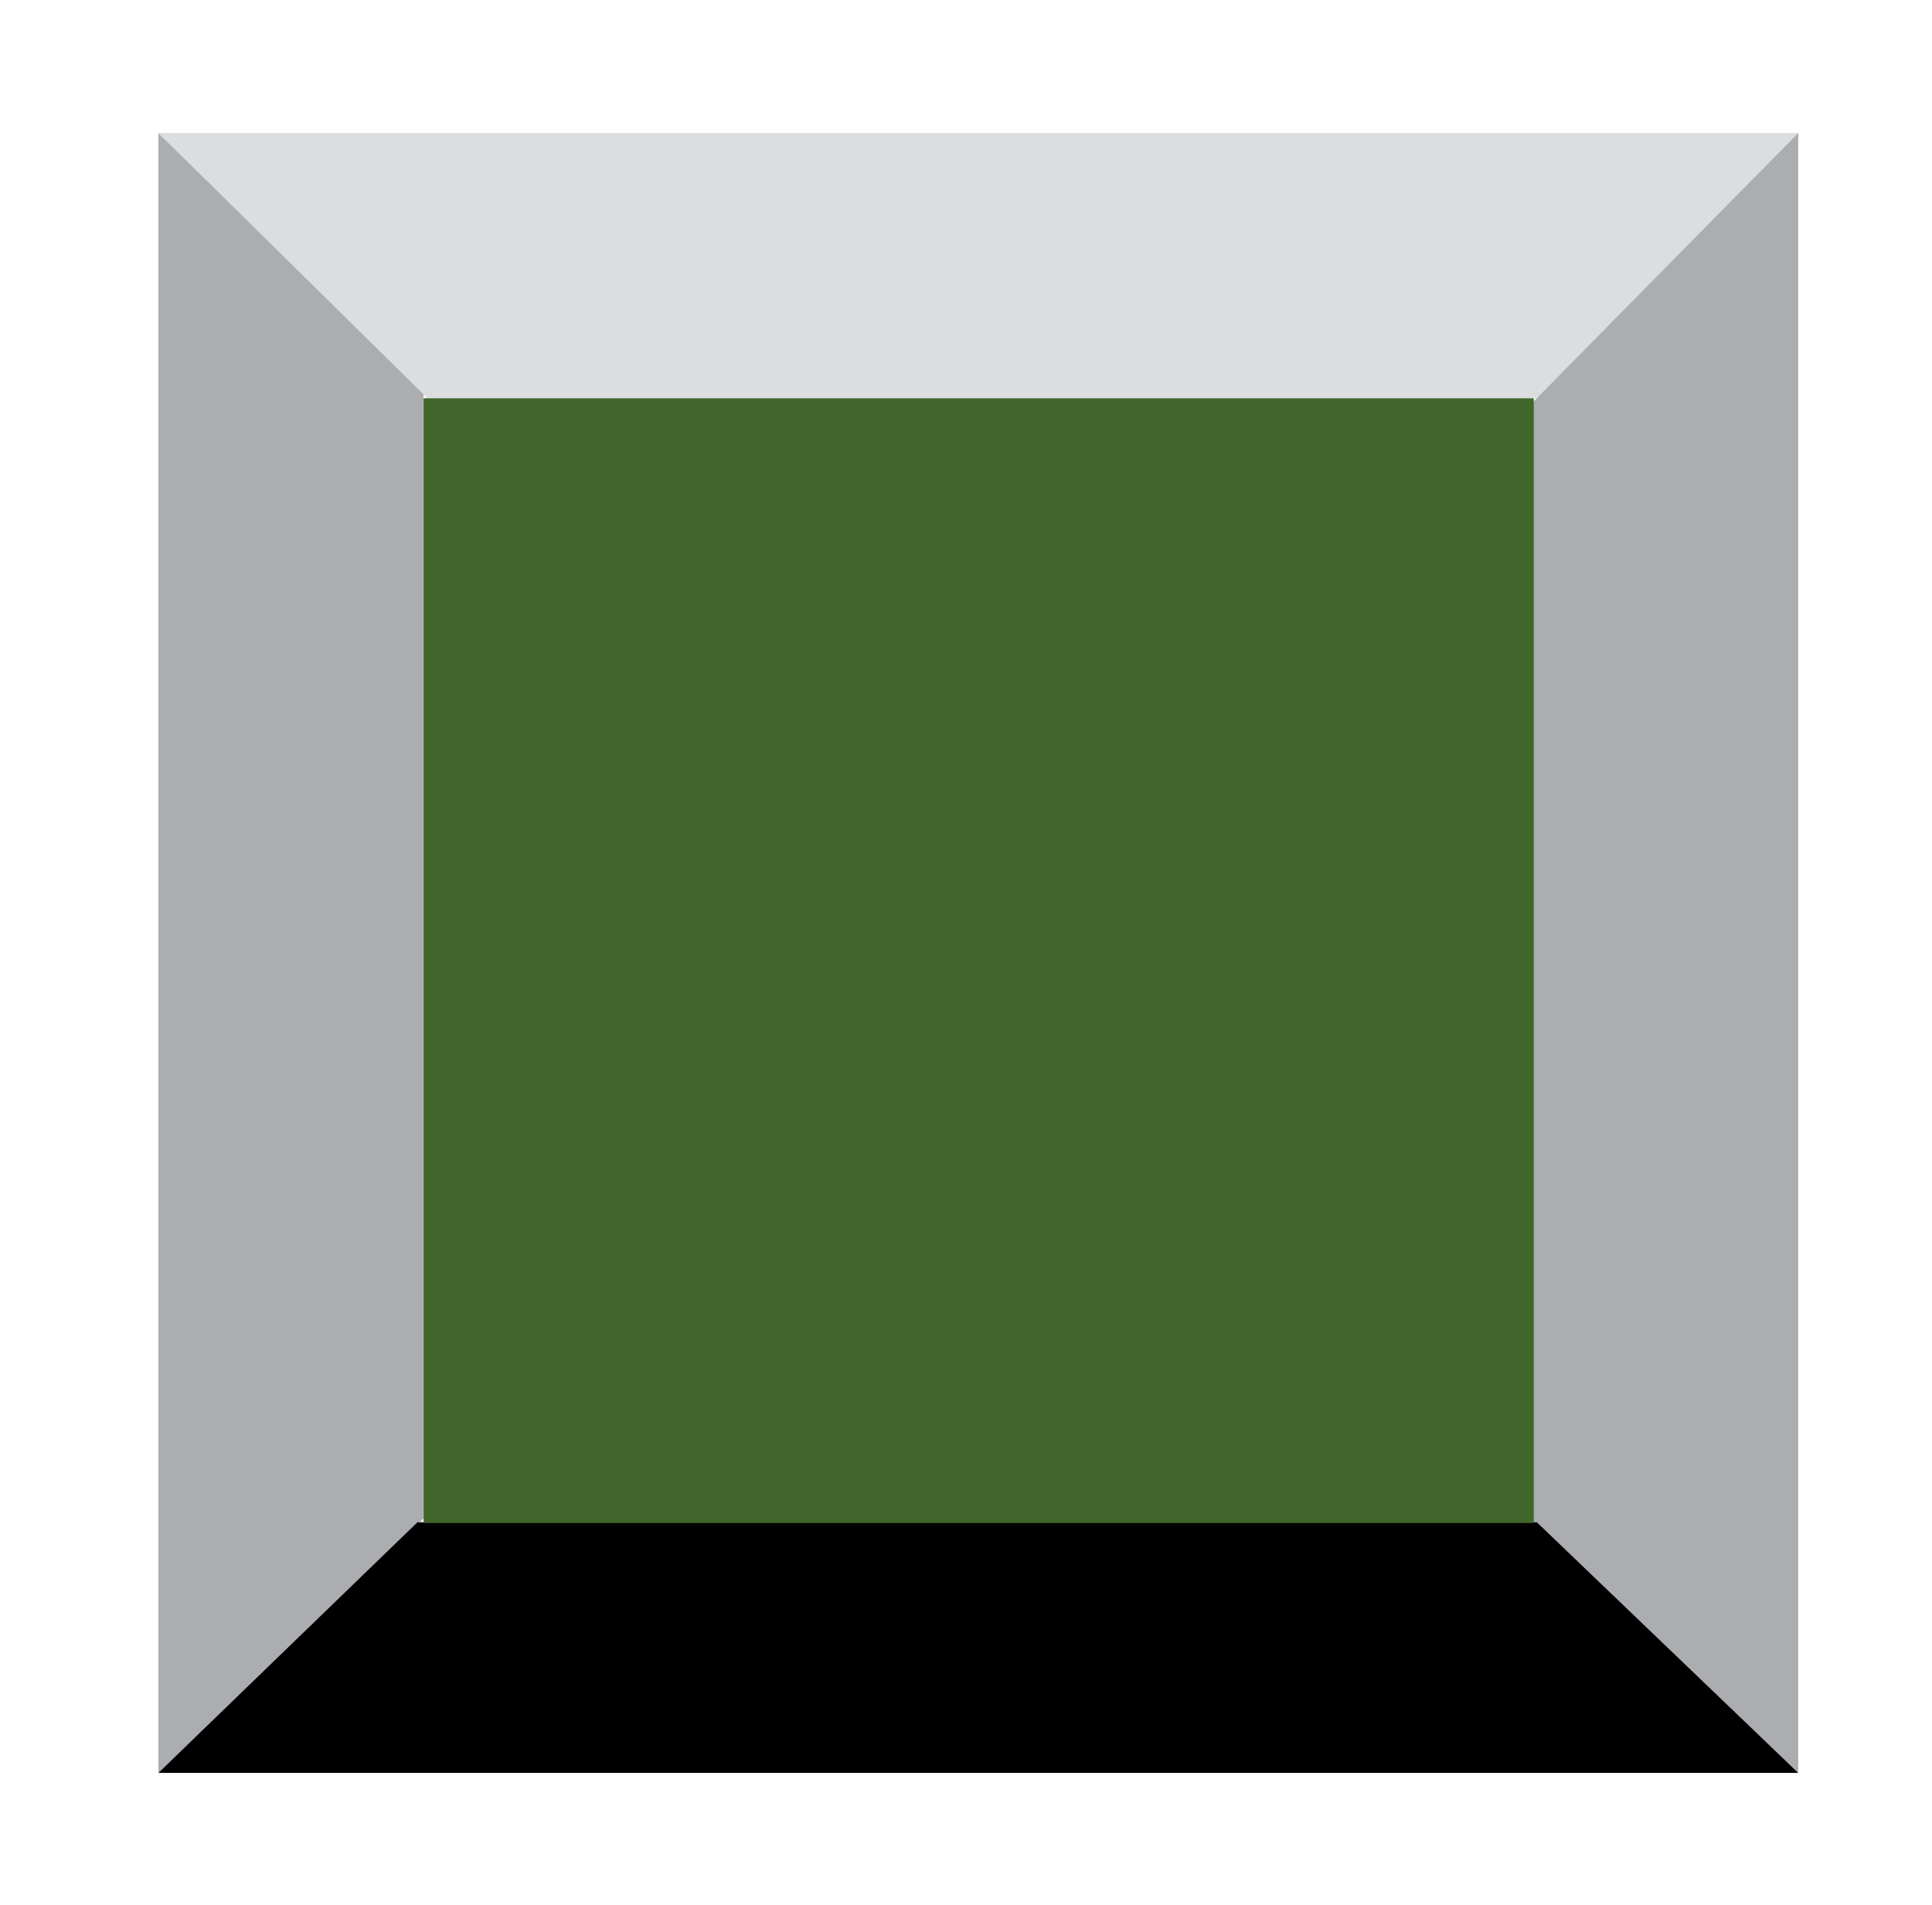
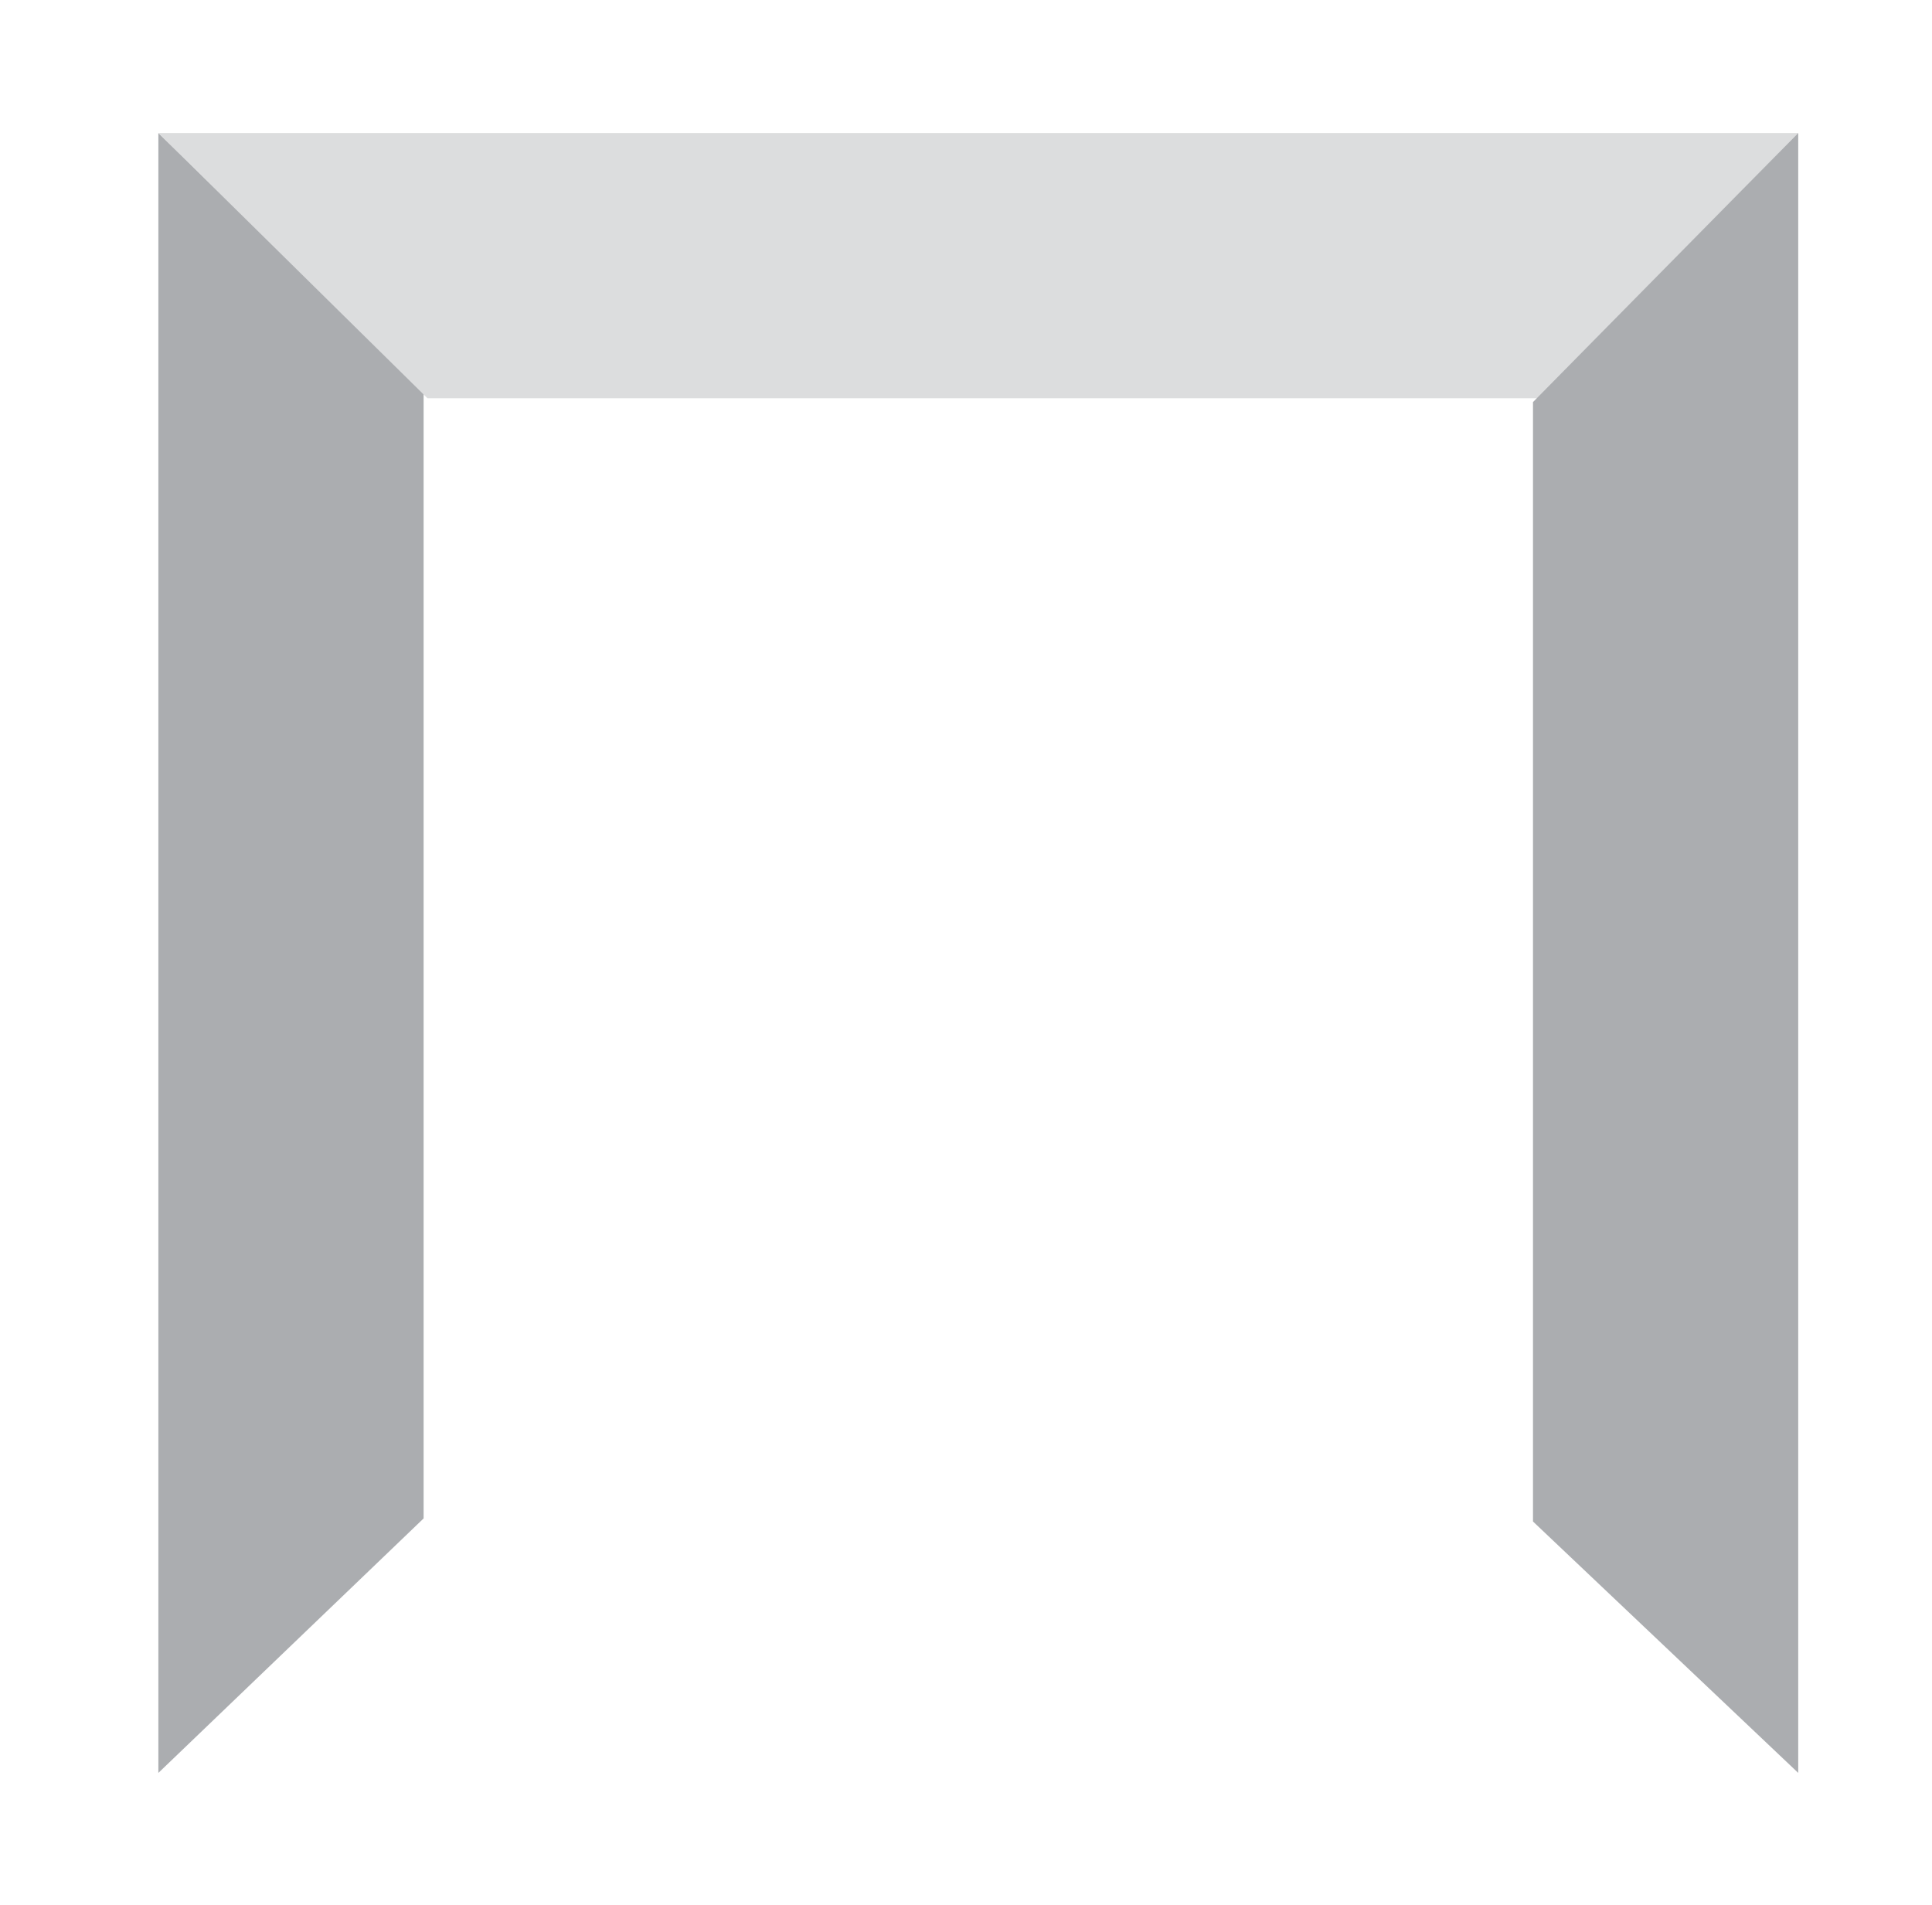
<svg xmlns="http://www.w3.org/2000/svg" version="1.1" id="Layer_1" x="0" y="0" viewBox="0 0 251.3 247.8" xml:space="preserve">
  <style>.st0{fill:#abadb0}</style>
  <path class="st0" d="M20.6 230.6l34.5-33.1V50.9L20.6 17.3z" />
  <path fill="#dcddde" d="M20.6 17.3l35 34.5h144.6l33.7-34.5z" />
  <path class="st0" d="M233.9 17.3l-34.5 35v145.6l34.5 32.7z" />
-   <path d="M233.9 230.6l-34-32.6H54.3l-33.7 32.6z" />
-   <path fill="#41662c" d="M55.1 51.8h144.4v146.3H55.1z" />
</svg>